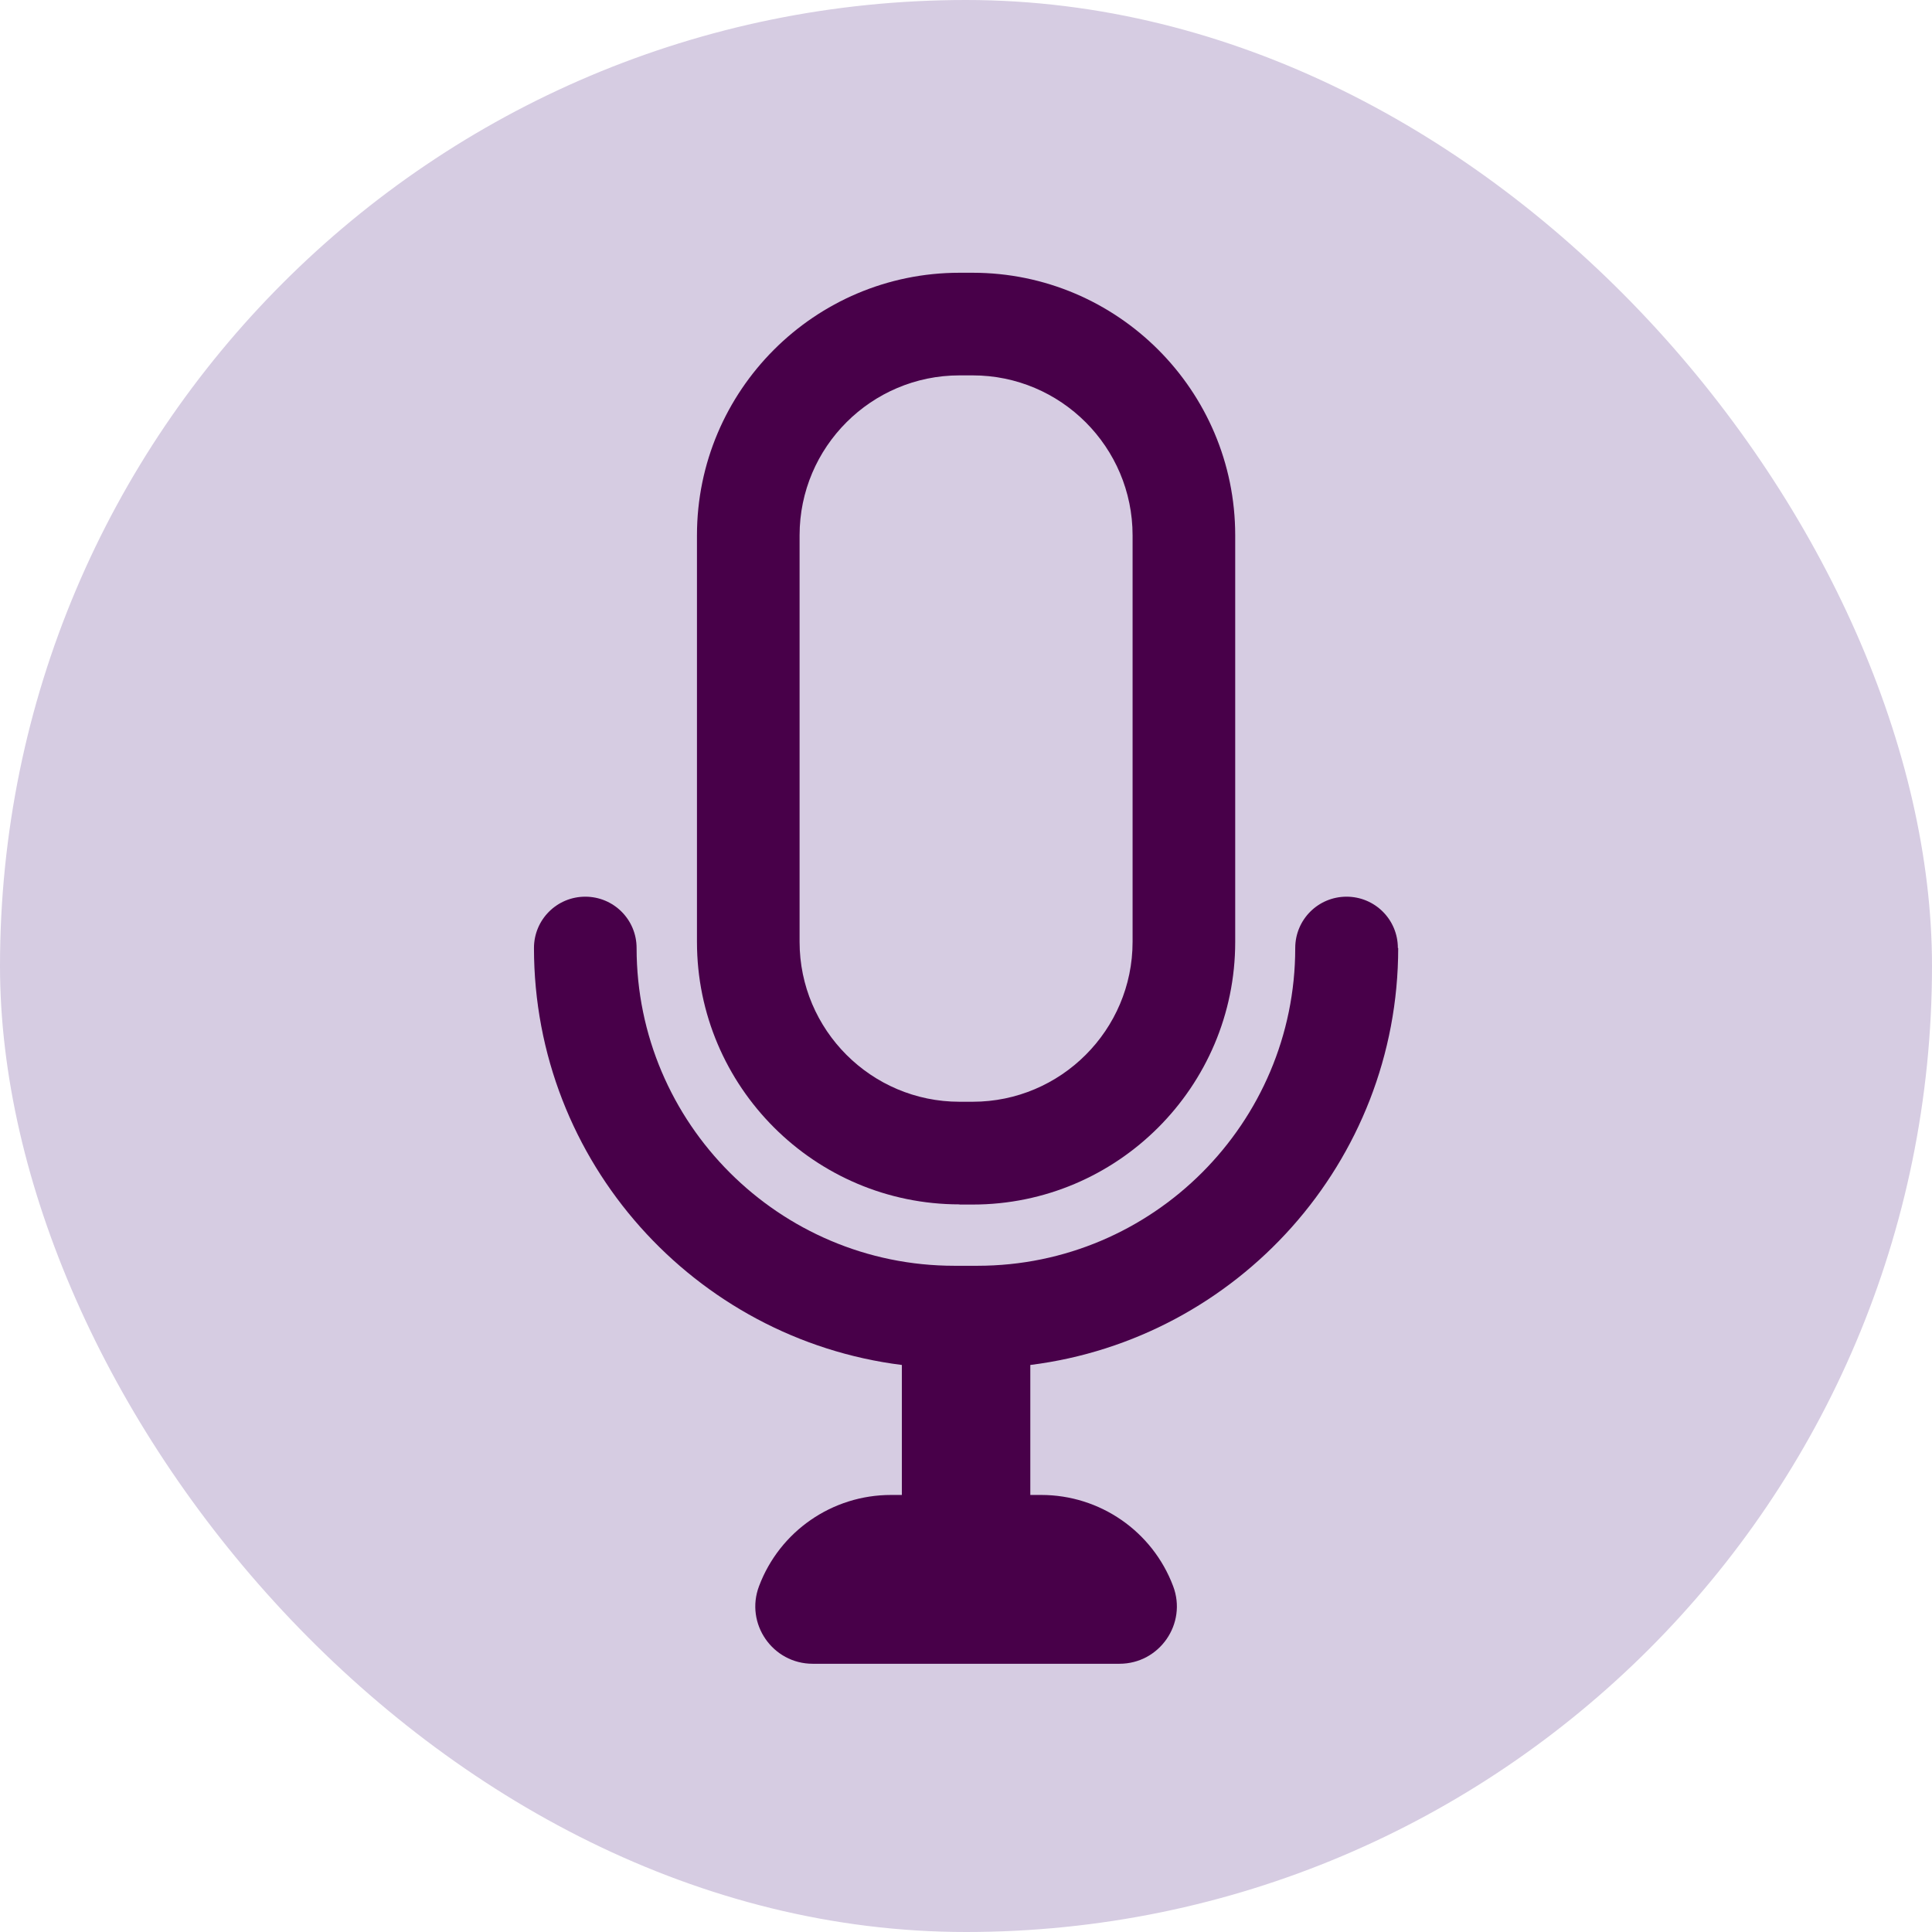
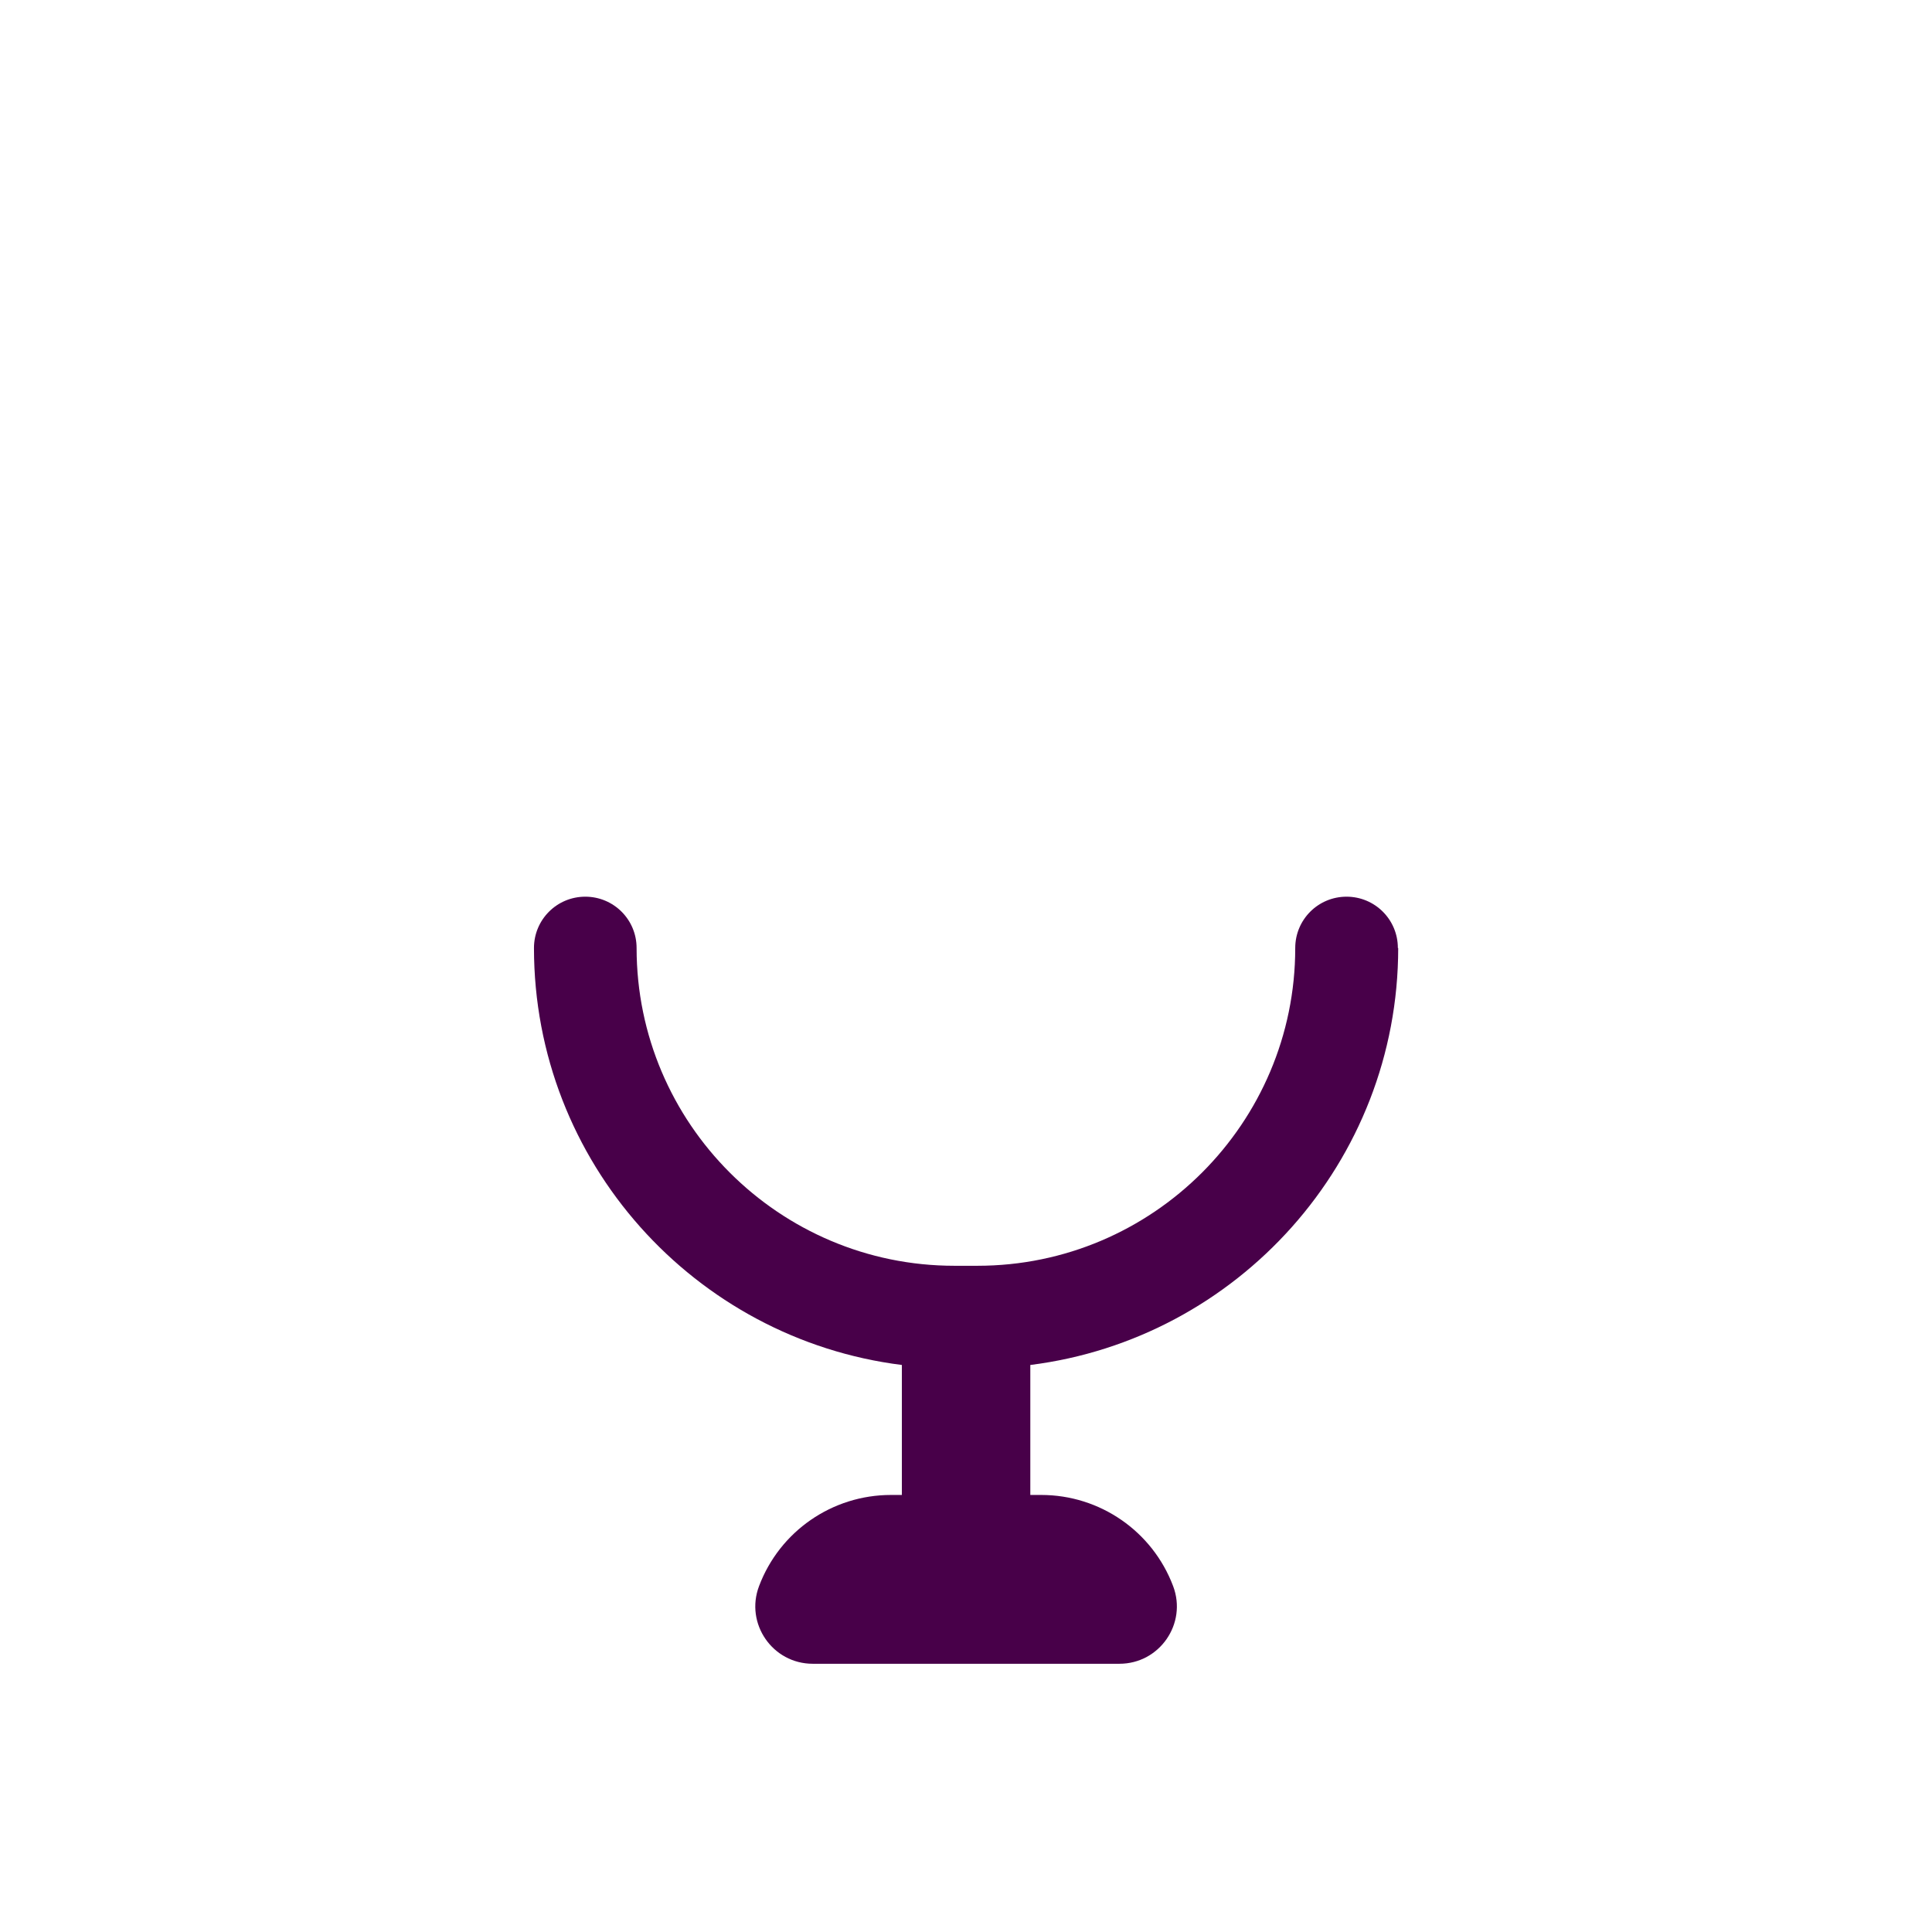
<svg xmlns="http://www.w3.org/2000/svg" width="170" height="170" viewBox="0 0 170 170" fill="none">
-   <rect width="170" height="170" rx="85" fill="#D6CCE2" />
-   <path d="M84.428 105.99H85.587C98.319 105.99 108.688 95.621 108.688 82.889V47.101C108.688 34.354 98.319 24 85.587 24H84.428C71.681 24 61.327 34.369 61.327 47.101V82.874C61.327 95.621 71.696 105.975 84.428 105.975V105.99ZM84.428 33.03H85.587C93.353 33.03 99.658 39.351 99.658 47.101V82.874C99.658 90.639 93.337 96.945 85.587 96.945H84.428C76.663 96.945 70.357 90.624 70.357 82.874V47.101C70.357 39.336 76.678 33.03 84.428 33.03Z" fill="#480049" />
  <path d="M123 83.416C123 80.918 120.983 78.901 118.485 78.901C115.987 78.901 113.97 80.918 113.97 83.416C113.97 98.826 101.434 111.378 86.008 111.378H83.977C68.566 111.378 56.015 98.841 56.015 83.416C56.015 80.918 53.998 78.901 51.5 78.901C49.002 78.901 46.985 80.918 46.985 83.416C46.985 102.243 61.132 117.819 79.356 120.106V131.544H78.393C73.231 131.544 68.611 134.735 66.79 139.565C65.541 142.861 67.979 146.398 71.516 146.398H98.499C102.036 146.398 104.474 142.861 103.225 139.565C101.404 134.735 96.784 131.544 91.622 131.544H90.659V120.106C108.884 117.819 123.03 102.243 123.03 83.416H123Z" fill="#480049" />
</svg>